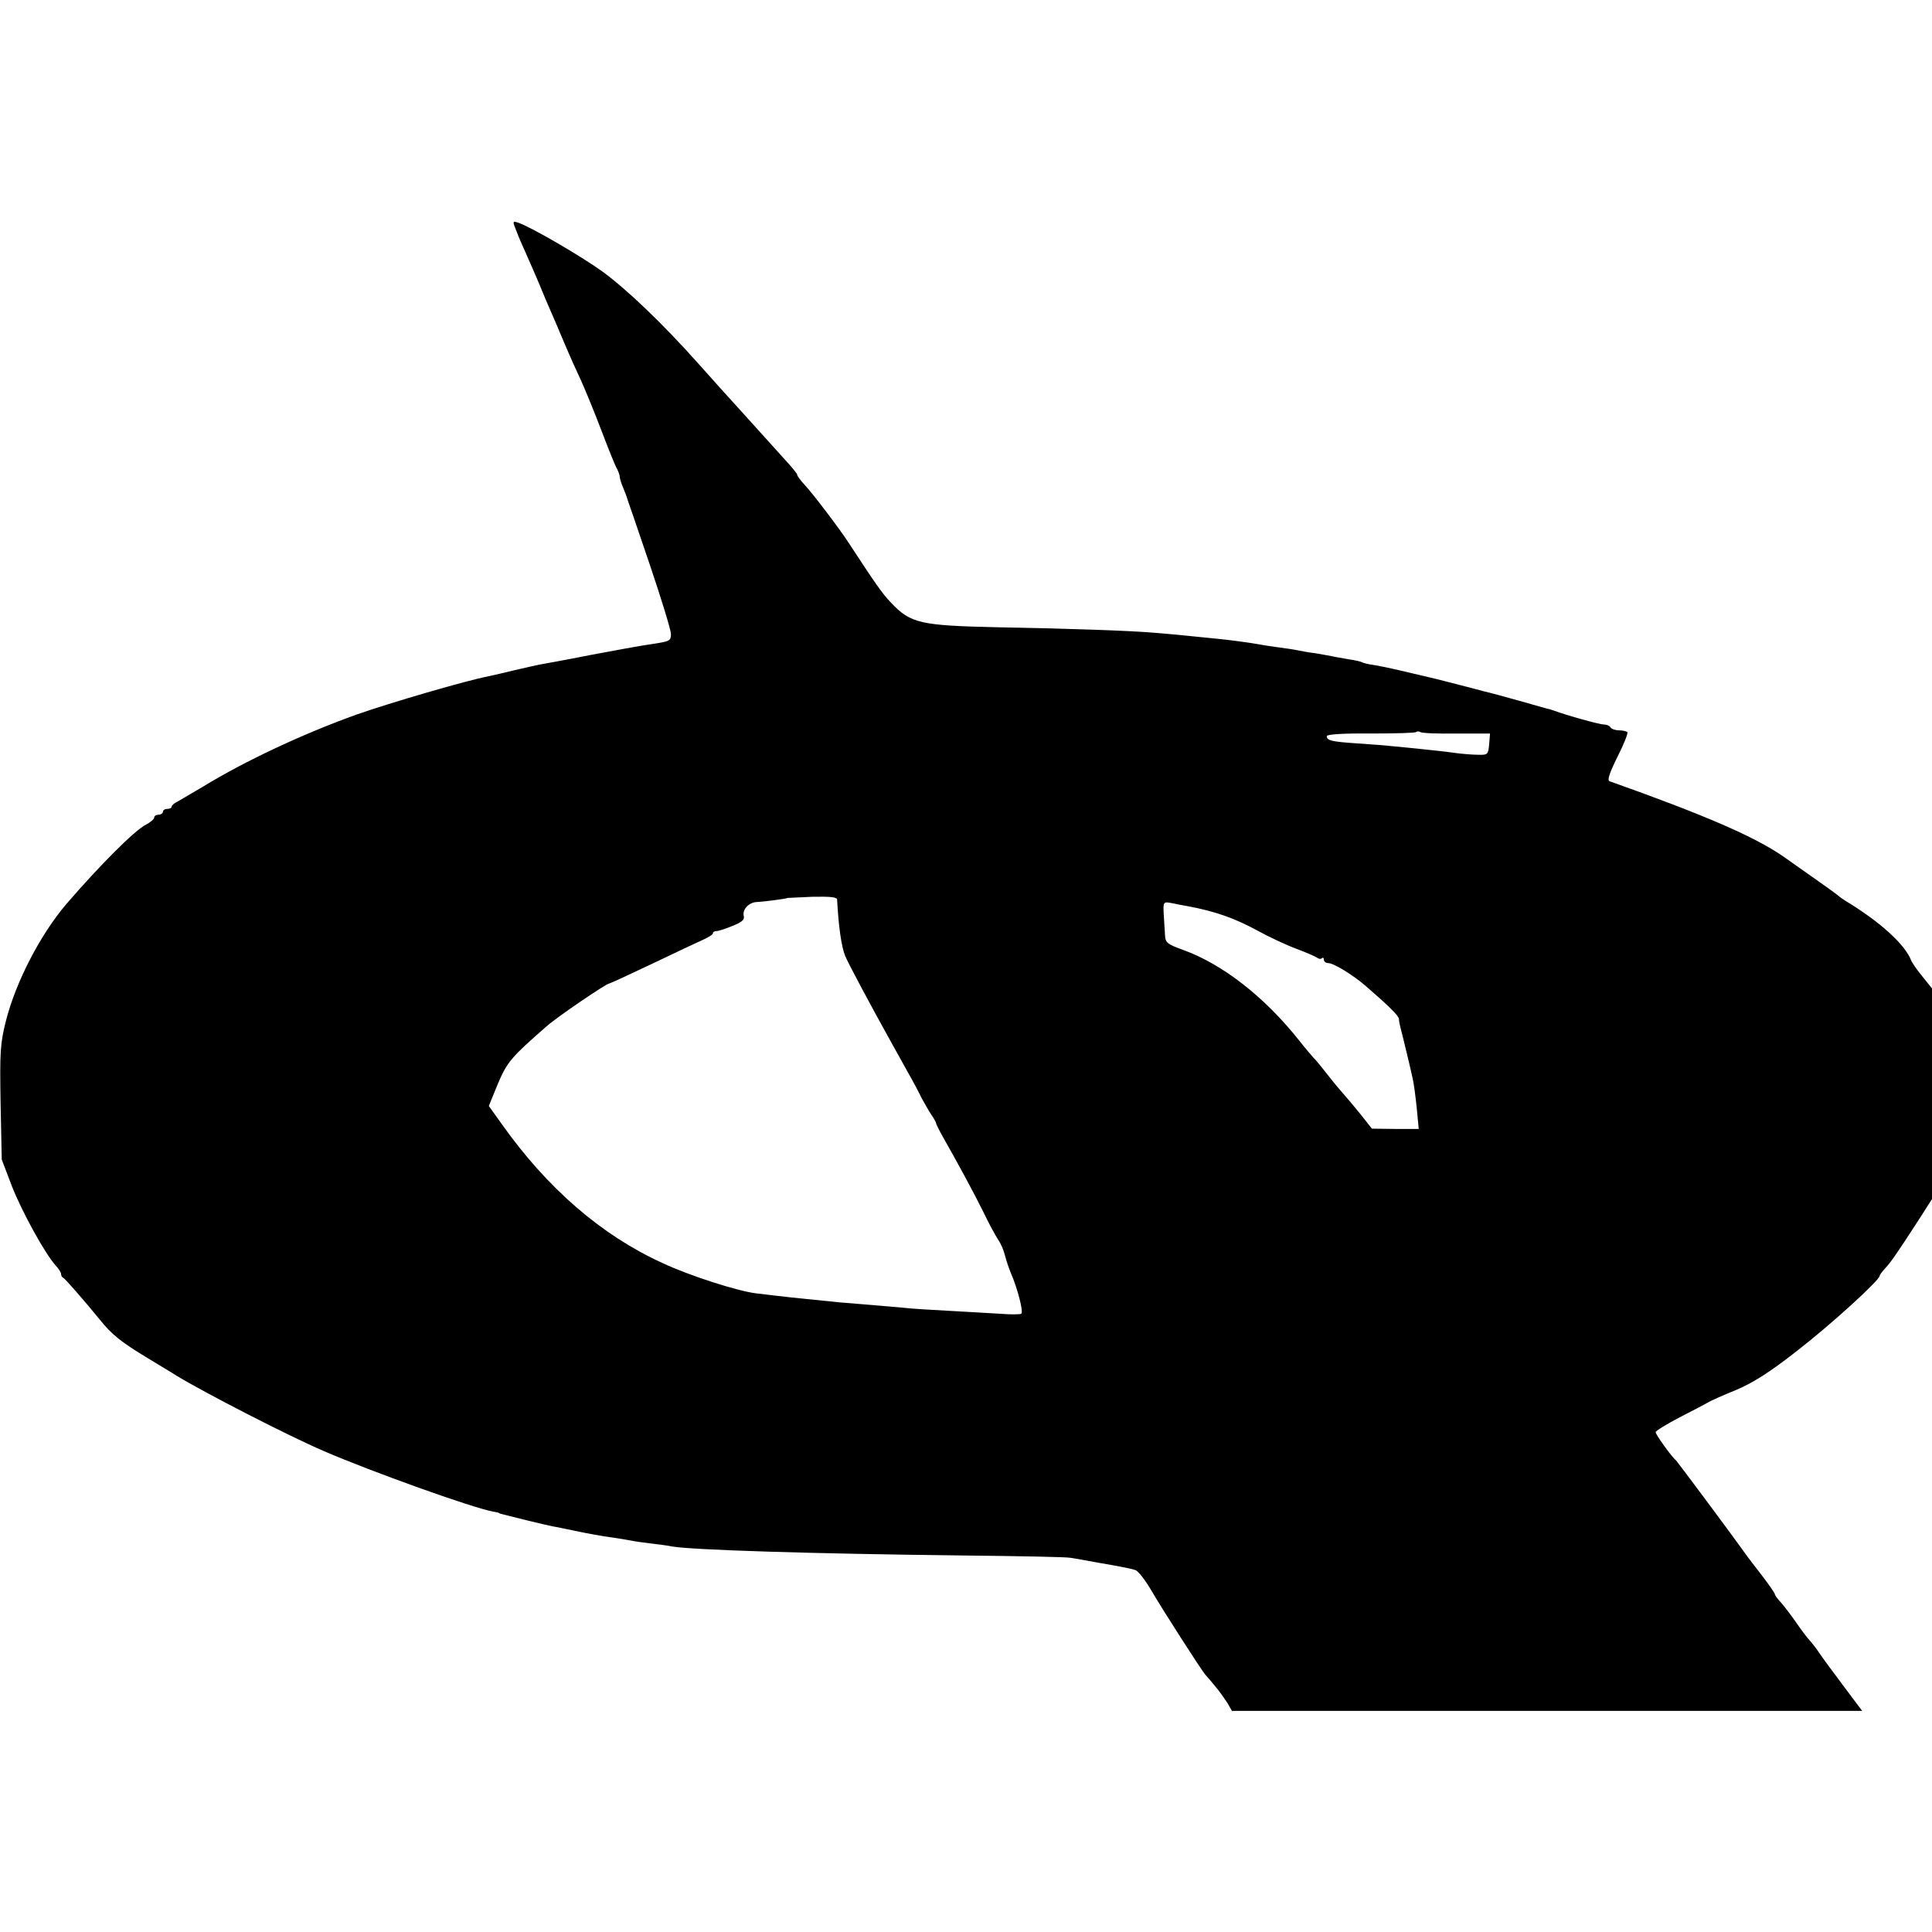
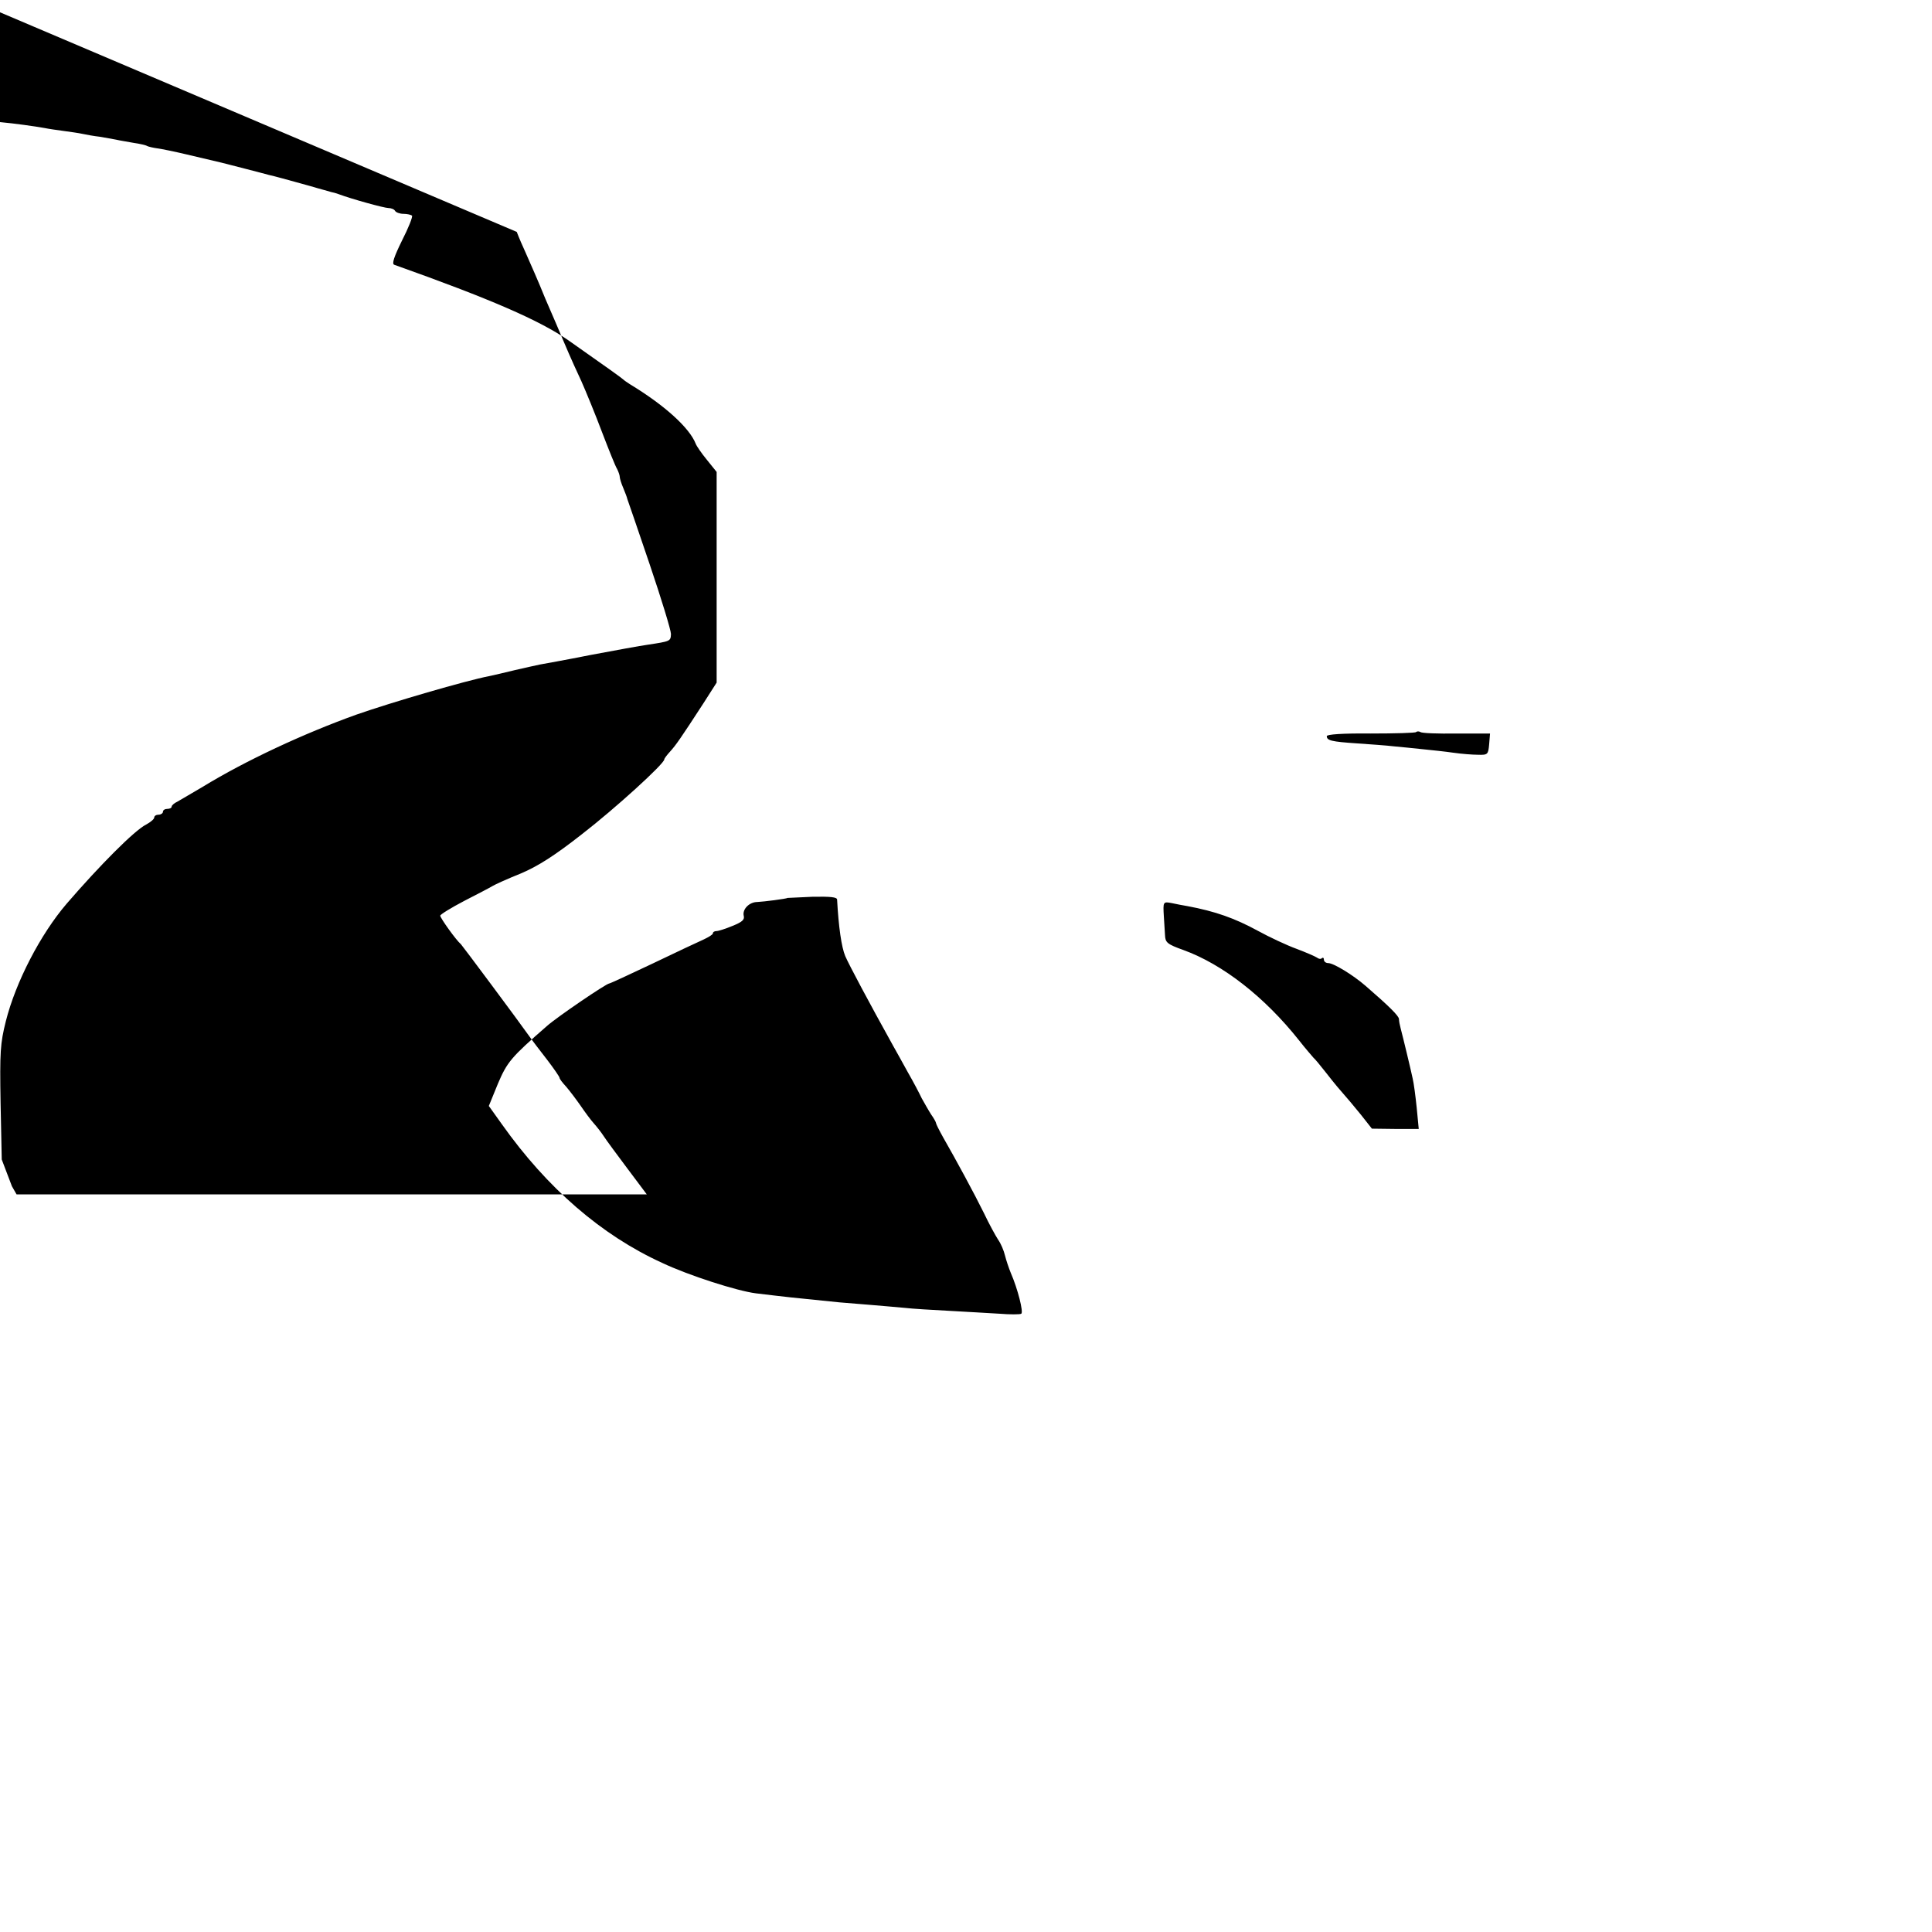
<svg xmlns="http://www.w3.org/2000/svg" version="1.0" width="664pt" height="664pt" viewBox="0 0 664 664" preserveAspectRatio="xMidYMid meet">
  <g transform="translate(0,664) scale(0.1,-0.1)" fill="#000000" stroke="none">
-     <path d="M1776 5843 c8 -21 21 -51 29 -68 21 -47 48 -110 50 -115 4 -11 28 -68 57 -134 16 -39 36 -84 43 -101 7 -16 26 -59 43 -95 16 -36 48 -114 71 -175 23 -60 46 -118 52 -127 5 -10 9 -22 9 -27 0 -5 5 -22 12 -38 6 -15 13 -32 14 -38 2 -5 37 -107 77 -225 40 -118 73 -226 73 -239 -1 -25 -2 -25 -81 -37 -22 -3 -110 -19 -195 -35 -85 -17 -164 -31 -175 -33 -11 -2 -49 -11 -85 -19 -36 -9 -76 -18 -90 -21 -78 -15 -335 -90 -455 -132 -181 -65 -381 -158 -528 -248 -37 -22 -77 -45 -87 -51 -11 -5 -20 -13 -20 -17 0 -5 -7 -8 -15 -8 -8 0 -15 -4 -15 -10 0 -5 -7 -10 -15 -10 -8 0 -15 -4 -15 -10 0 -5 -13 -16 -28 -24 -40 -20 -160 -141 -273 -272 -90 -105 -175 -269 -209 -404 -19 -76 -21 -105 -18 -280 l4 -195 35 -92 c35 -89 115 -234 151 -273 10 -11 18 -23 18 -29 0 -5 3 -11 8 -13 6 -3 71 -77 128 -147 38 -47 70 -73 154 -124 47 -29 95 -57 105 -64 97 -59 384 -207 510 -261 165 -71 505 -193 579 -207 12 -2 21 -4 21 -5 0 -1 7 -3 15 -5 8 -2 44 -11 80 -20 36 -9 76 -18 90 -21 14 -2 45 -9 70 -14 57 -12 96 -19 140 -25 19 -3 46 -7 60 -10 14 -3 45 -7 70 -10 25 -3 56 -7 70 -10 70 -12 475 -25 1005 -31 187 -2 351 -5 365 -8 14 -2 52 -9 85 -15 86 -15 118 -21 137 -27 10 -3 37 -38 59 -77 39 -66 162 -258 181 -282 5 -5 20 -23 34 -40 14 -16 32 -42 42 -57 l16 -28 1083 0 1083 0 -66 88 c-36 48 -73 98 -82 112 -9 14 -25 34 -34 44 -10 11 -30 38 -45 60 -16 23 -38 52 -50 66 -13 14 -23 27 -23 31 0 3 -19 31 -42 61 -24 31 -51 66 -60 79 -41 58 -232 314 -237 319 -16 13 -71 90 -71 98 0 4 37 27 83 51 45 23 89 46 97 51 8 5 52 25 97 43 59 25 117 62 210 135 115 89 283 242 283 257 0 3 9 15 20 27 20 22 36 45 114 165 l46 72 0 362 0 362 -33 41 c-19 23 -36 48 -39 56 -21 54 -106 132 -227 205 -9 6 -18 12 -21 15 -5 5 -55 41 -189 135 -99 69 -270 143 -599 260 -9 3 -1 27 27 84 22 43 37 81 34 85 -4 3 -17 6 -29 6 -13 0 -26 5 -29 10 -3 6 -14 10 -23 10 -14 0 -127 31 -172 48 -8 3 -19 6 -25 7 -5 2 -37 10 -70 20 -82 23 -127 35 -145 39 -8 2 -44 12 -80 21 -36 9 -73 19 -82 21 -30 7 -50 12 -123 29 -38 9 -82 18 -97 20 -15 2 -31 6 -35 8 -4 3 -26 8 -47 11 -21 4 -48 8 -60 11 -12 2 -37 7 -56 10 -19 2 -46 7 -60 10 -14 3 -43 7 -65 10 -22 3 -51 7 -65 10 -33 6 -106 16 -150 20 -78 8 -158 16 -210 20 -73 7 -300 15 -535 19 -273 6 -305 13 -373 85 -30 31 -54 66 -145 205 -28 44 -126 173 -151 199 -14 15 -26 31 -26 35 0 4 -19 27 -42 52 -22 25 -73 80 -112 124 -39 43 -82 91 -96 106 -14 15 -56 63 -95 106 -117 131 -237 246 -322 309 -76 55 -250 156 -293 170 -19 6 -19 5 -4 -32z m3230 -1724 l115 0 -3 -37 c-3 -35 -5 -37 -38 -36 -19 0 -57 3 -85 7 -27 4 -75 9 -105 12 -30 3 -75 8 -100 10 -25 3 -81 7 -125 10 -90 6 -105 10 -105 25 0 6 53 10 151 9 83 0 154 2 156 5 3 3 10 3 15 0 5 -4 61 -6 124 -5z m-2129 -571 c5 -93 15 -163 28 -194 13 -30 80 -156 165 -309 9 -16 32 -57 50 -90 19 -33 40 -73 48 -90 9 -16 23 -41 32 -55 10 -14 17 -27 17 -30 0 -3 11 -25 25 -50 43 -75 106 -191 140 -260 17 -36 39 -76 48 -90 10 -14 20 -38 24 -55 4 -16 13 -43 20 -60 24 -55 44 -135 36 -140 -4 -3 -39 -3 -76 0 -38 2 -116 7 -174 10 -58 3 -125 7 -150 10 -25 2 -76 7 -115 10 -38 3 -88 7 -110 9 -171 17 -178 18 -287 31 -64 8 -230 61 -323 105 -208 95 -394 256 -550 476 l-45 63 31 76 c32 75 45 91 169 199 35 31 204 146 214 146 3 0 70 31 148 68 79 38 158 75 176 83 17 8 32 17 32 21 0 5 6 8 12 8 7 0 32 8 56 18 32 13 42 21 38 35 -5 22 19 47 47 47 22 1 100 11 104 14 1 0 39 2 86 4 61 1 84 -1 84 -10z m1203 -22 c97 -18 164 -42 243 -85 40 -22 100 -50 133 -62 32 -12 64 -26 70 -30 6 -5 14 -6 17 -2 4 3 7 1 7 -5 0 -7 7 -12 15 -12 18 0 84 -40 128 -78 82 -71 114 -103 115 -114 0 -7 3 -22 6 -33 8 -30 34 -138 41 -171 4 -16 10 -62 14 -101 l7 -73 -81 0 -80 1 -37 47 c-21 26 -52 63 -69 82 -17 19 -42 51 -57 70 -15 19 -32 40 -38 45 -5 6 -28 32 -49 59 -119 150 -263 262 -398 311 -56 20 -62 26 -63 51 -1 16 -3 45 -4 64 -3 51 -3 52 28 46 15 -3 38 -8 52 -10z" />
+     <path d="M1776 5843 c8 -21 21 -51 29 -68 21 -47 48 -110 50 -115 4 -11 28 -68 57 -134 16 -39 36 -84 43 -101 7 -16 26 -59 43 -95 16 -36 48 -114 71 -175 23 -60 46 -118 52 -127 5 -10 9 -22 9 -27 0 -5 5 -22 12 -38 6 -15 13 -32 14 -38 2 -5 37 -107 77 -225 40 -118 73 -226 73 -239 -1 -25 -2 -25 -81 -37 -22 -3 -110 -19 -195 -35 -85 -17 -164 -31 -175 -33 -11 -2 -49 -11 -85 -19 -36 -9 -76 -18 -90 -21 -78 -15 -335 -90 -455 -132 -181 -65 -381 -158 -528 -248 -37 -22 -77 -45 -87 -51 -11 -5 -20 -13 -20 -17 0 -5 -7 -8 -15 -8 -8 0 -15 -4 -15 -10 0 -5 -7 -10 -15 -10 -8 0 -15 -4 -15 -10 0 -5 -13 -16 -28 -24 -40 -20 -160 -141 -273 -272 -90 -105 -175 -269 -209 -404 -19 -76 -21 -105 -18 -280 l4 -195 35 -92 l16 -28 1083 0 1083 0 -66 88 c-36 48 -73 98 -82 112 -9 14 -25 34 -34 44 -10 11 -30 38 -45 60 -16 23 -38 52 -50 66 -13 14 -23 27 -23 31 0 3 -19 31 -42 61 -24 31 -51 66 -60 79 -41 58 -232 314 -237 319 -16 13 -71 90 -71 98 0 4 37 27 83 51 45 23 89 46 97 51 8 5 52 25 97 43 59 25 117 62 210 135 115 89 283 242 283 257 0 3 9 15 20 27 20 22 36 45 114 165 l46 72 0 362 0 362 -33 41 c-19 23 -36 48 -39 56 -21 54 -106 132 -227 205 -9 6 -18 12 -21 15 -5 5 -55 41 -189 135 -99 69 -270 143 -599 260 -9 3 -1 27 27 84 22 43 37 81 34 85 -4 3 -17 6 -29 6 -13 0 -26 5 -29 10 -3 6 -14 10 -23 10 -14 0 -127 31 -172 48 -8 3 -19 6 -25 7 -5 2 -37 10 -70 20 -82 23 -127 35 -145 39 -8 2 -44 12 -80 21 -36 9 -73 19 -82 21 -30 7 -50 12 -123 29 -38 9 -82 18 -97 20 -15 2 -31 6 -35 8 -4 3 -26 8 -47 11 -21 4 -48 8 -60 11 -12 2 -37 7 -56 10 -19 2 -46 7 -60 10 -14 3 -43 7 -65 10 -22 3 -51 7 -65 10 -33 6 -106 16 -150 20 -78 8 -158 16 -210 20 -73 7 -300 15 -535 19 -273 6 -305 13 -373 85 -30 31 -54 66 -145 205 -28 44 -126 173 -151 199 -14 15 -26 31 -26 35 0 4 -19 27 -42 52 -22 25 -73 80 -112 124 -39 43 -82 91 -96 106 -14 15 -56 63 -95 106 -117 131 -237 246 -322 309 -76 55 -250 156 -293 170 -19 6 -19 5 -4 -32z m3230 -1724 l115 0 -3 -37 c-3 -35 -5 -37 -38 -36 -19 0 -57 3 -85 7 -27 4 -75 9 -105 12 -30 3 -75 8 -100 10 -25 3 -81 7 -125 10 -90 6 -105 10 -105 25 0 6 53 10 151 9 83 0 154 2 156 5 3 3 10 3 15 0 5 -4 61 -6 124 -5z m-2129 -571 c5 -93 15 -163 28 -194 13 -30 80 -156 165 -309 9 -16 32 -57 50 -90 19 -33 40 -73 48 -90 9 -16 23 -41 32 -55 10 -14 17 -27 17 -30 0 -3 11 -25 25 -50 43 -75 106 -191 140 -260 17 -36 39 -76 48 -90 10 -14 20 -38 24 -55 4 -16 13 -43 20 -60 24 -55 44 -135 36 -140 -4 -3 -39 -3 -76 0 -38 2 -116 7 -174 10 -58 3 -125 7 -150 10 -25 2 -76 7 -115 10 -38 3 -88 7 -110 9 -171 17 -178 18 -287 31 -64 8 -230 61 -323 105 -208 95 -394 256 -550 476 l-45 63 31 76 c32 75 45 91 169 199 35 31 204 146 214 146 3 0 70 31 148 68 79 38 158 75 176 83 17 8 32 17 32 21 0 5 6 8 12 8 7 0 32 8 56 18 32 13 42 21 38 35 -5 22 19 47 47 47 22 1 100 11 104 14 1 0 39 2 86 4 61 1 84 -1 84 -10z m1203 -22 c97 -18 164 -42 243 -85 40 -22 100 -50 133 -62 32 -12 64 -26 70 -30 6 -5 14 -6 17 -2 4 3 7 1 7 -5 0 -7 7 -12 15 -12 18 0 84 -40 128 -78 82 -71 114 -103 115 -114 0 -7 3 -22 6 -33 8 -30 34 -138 41 -171 4 -16 10 -62 14 -101 l7 -73 -81 0 -80 1 -37 47 c-21 26 -52 63 -69 82 -17 19 -42 51 -57 70 -15 19 -32 40 -38 45 -5 6 -28 32 -49 59 -119 150 -263 262 -398 311 -56 20 -62 26 -63 51 -1 16 -3 45 -4 64 -3 51 -3 52 28 46 15 -3 38 -8 52 -10z" />
  </g>
</svg>